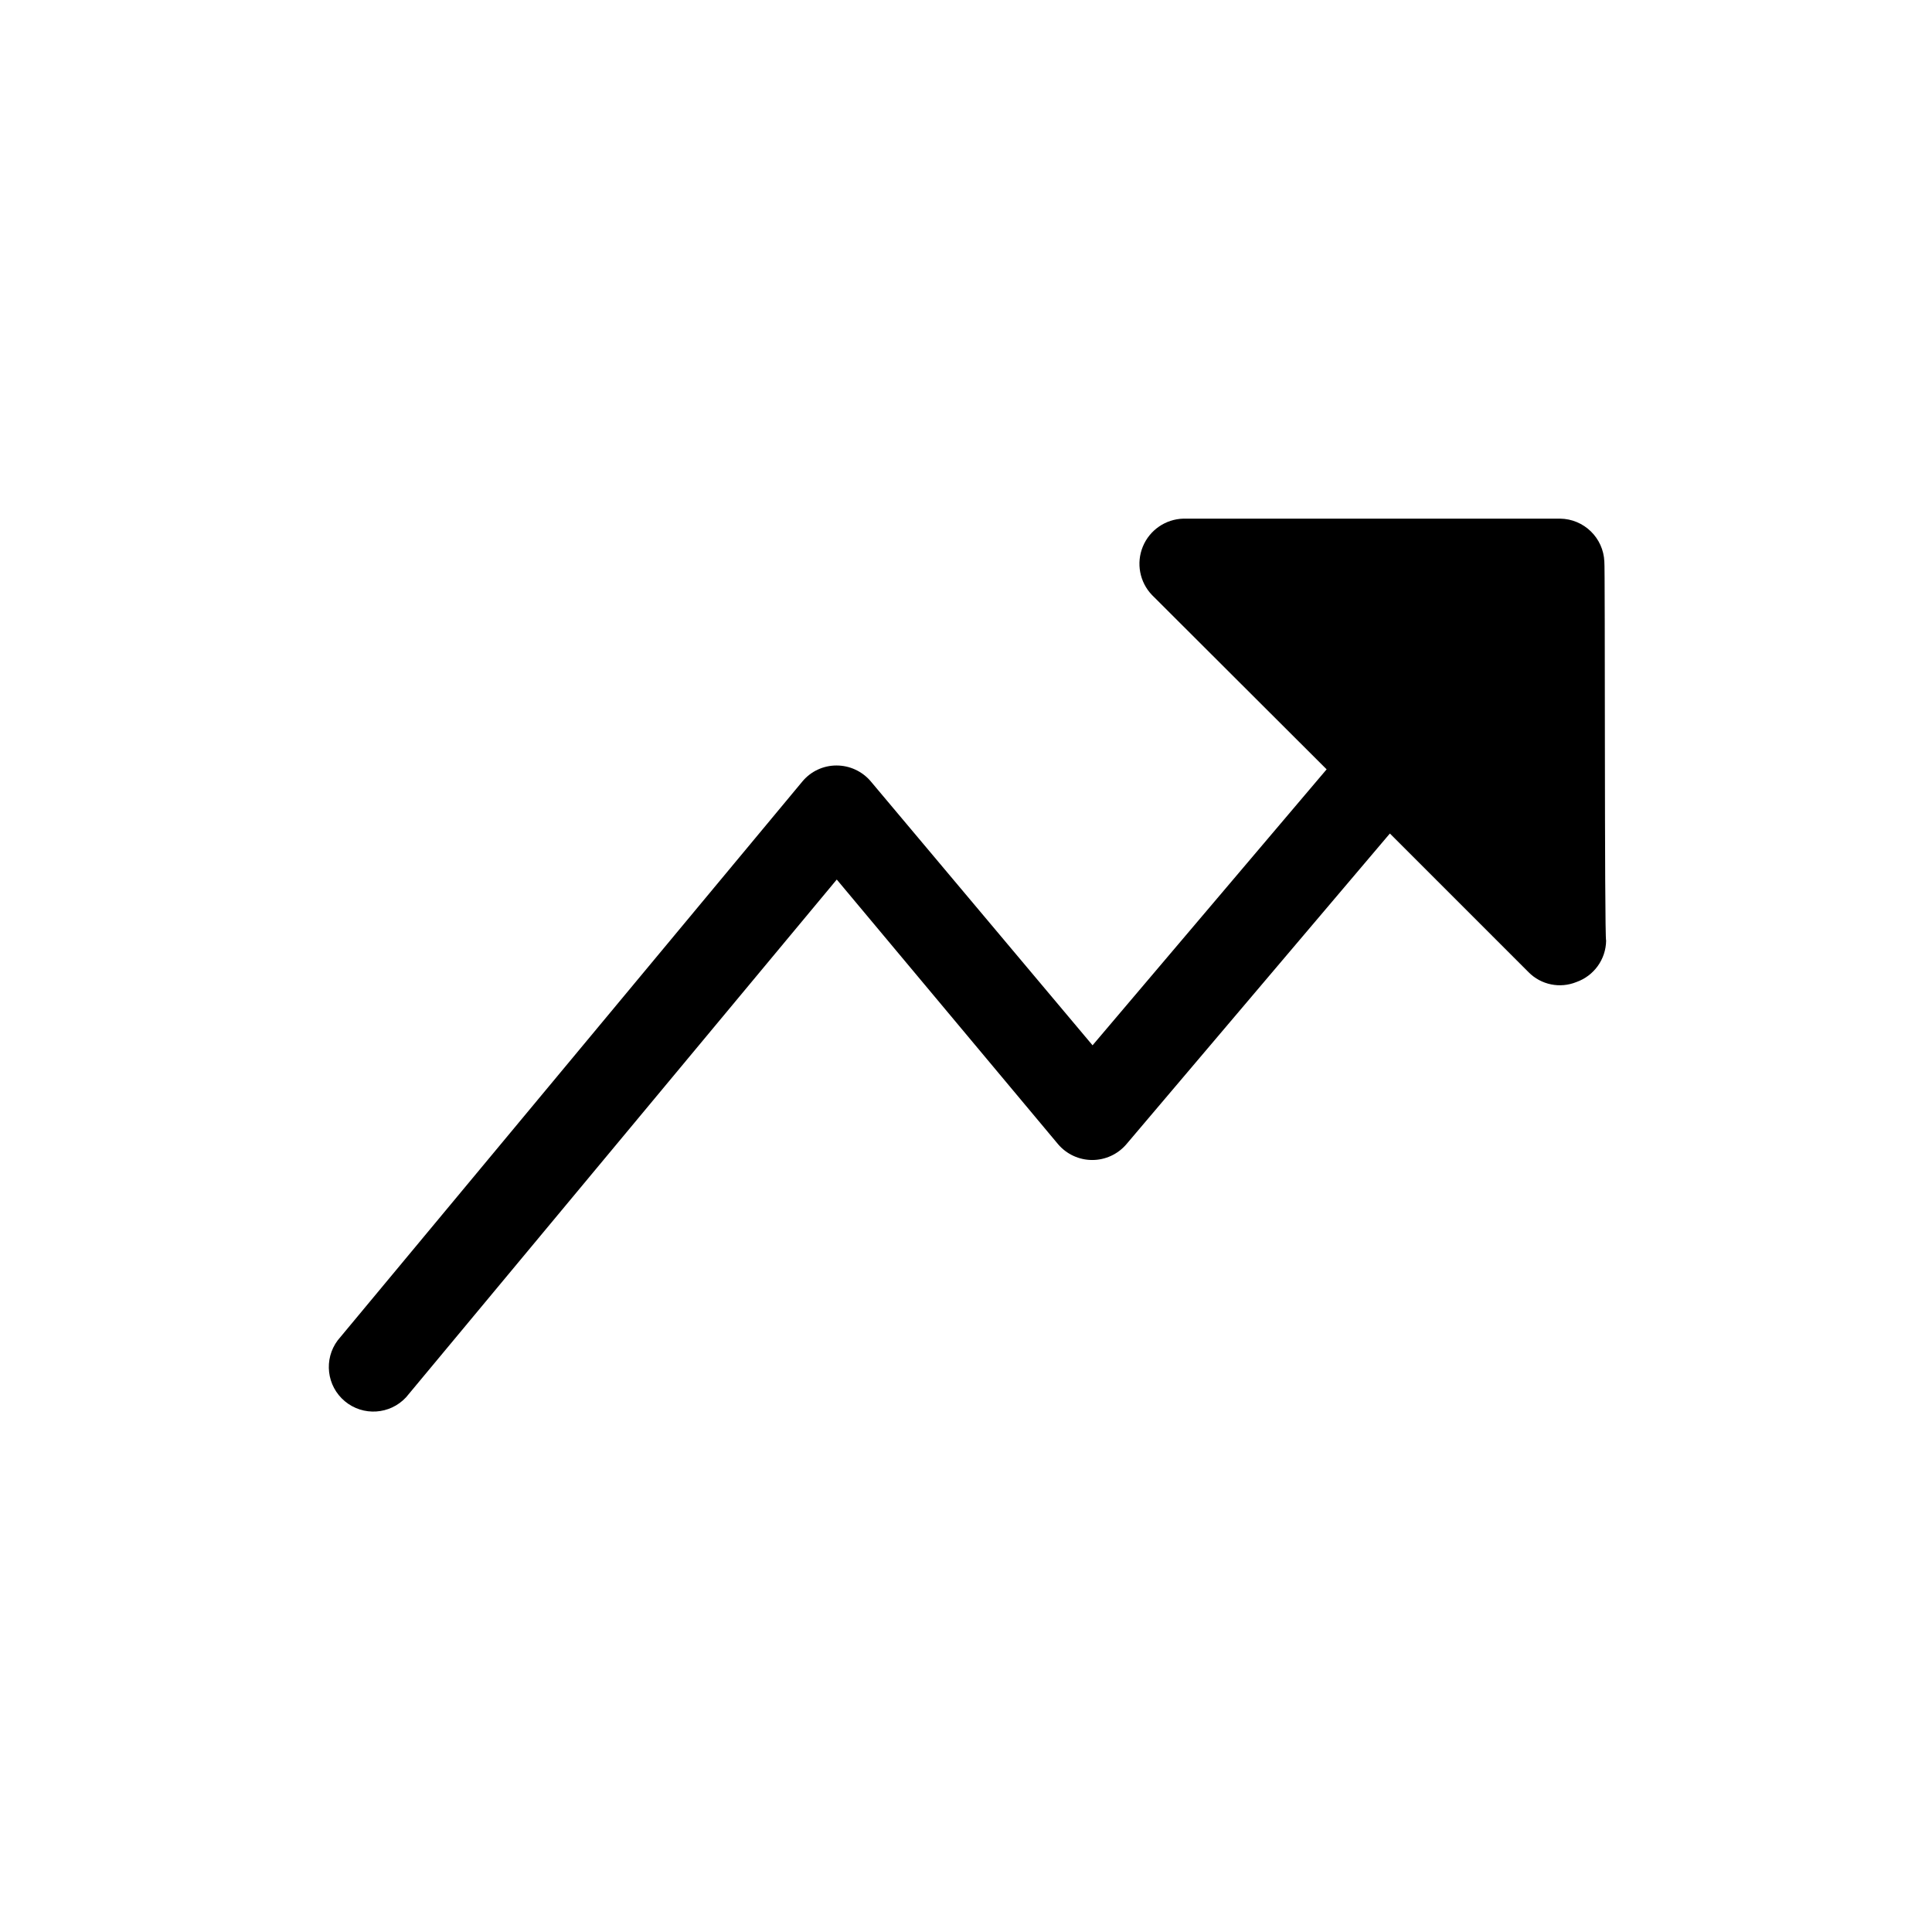
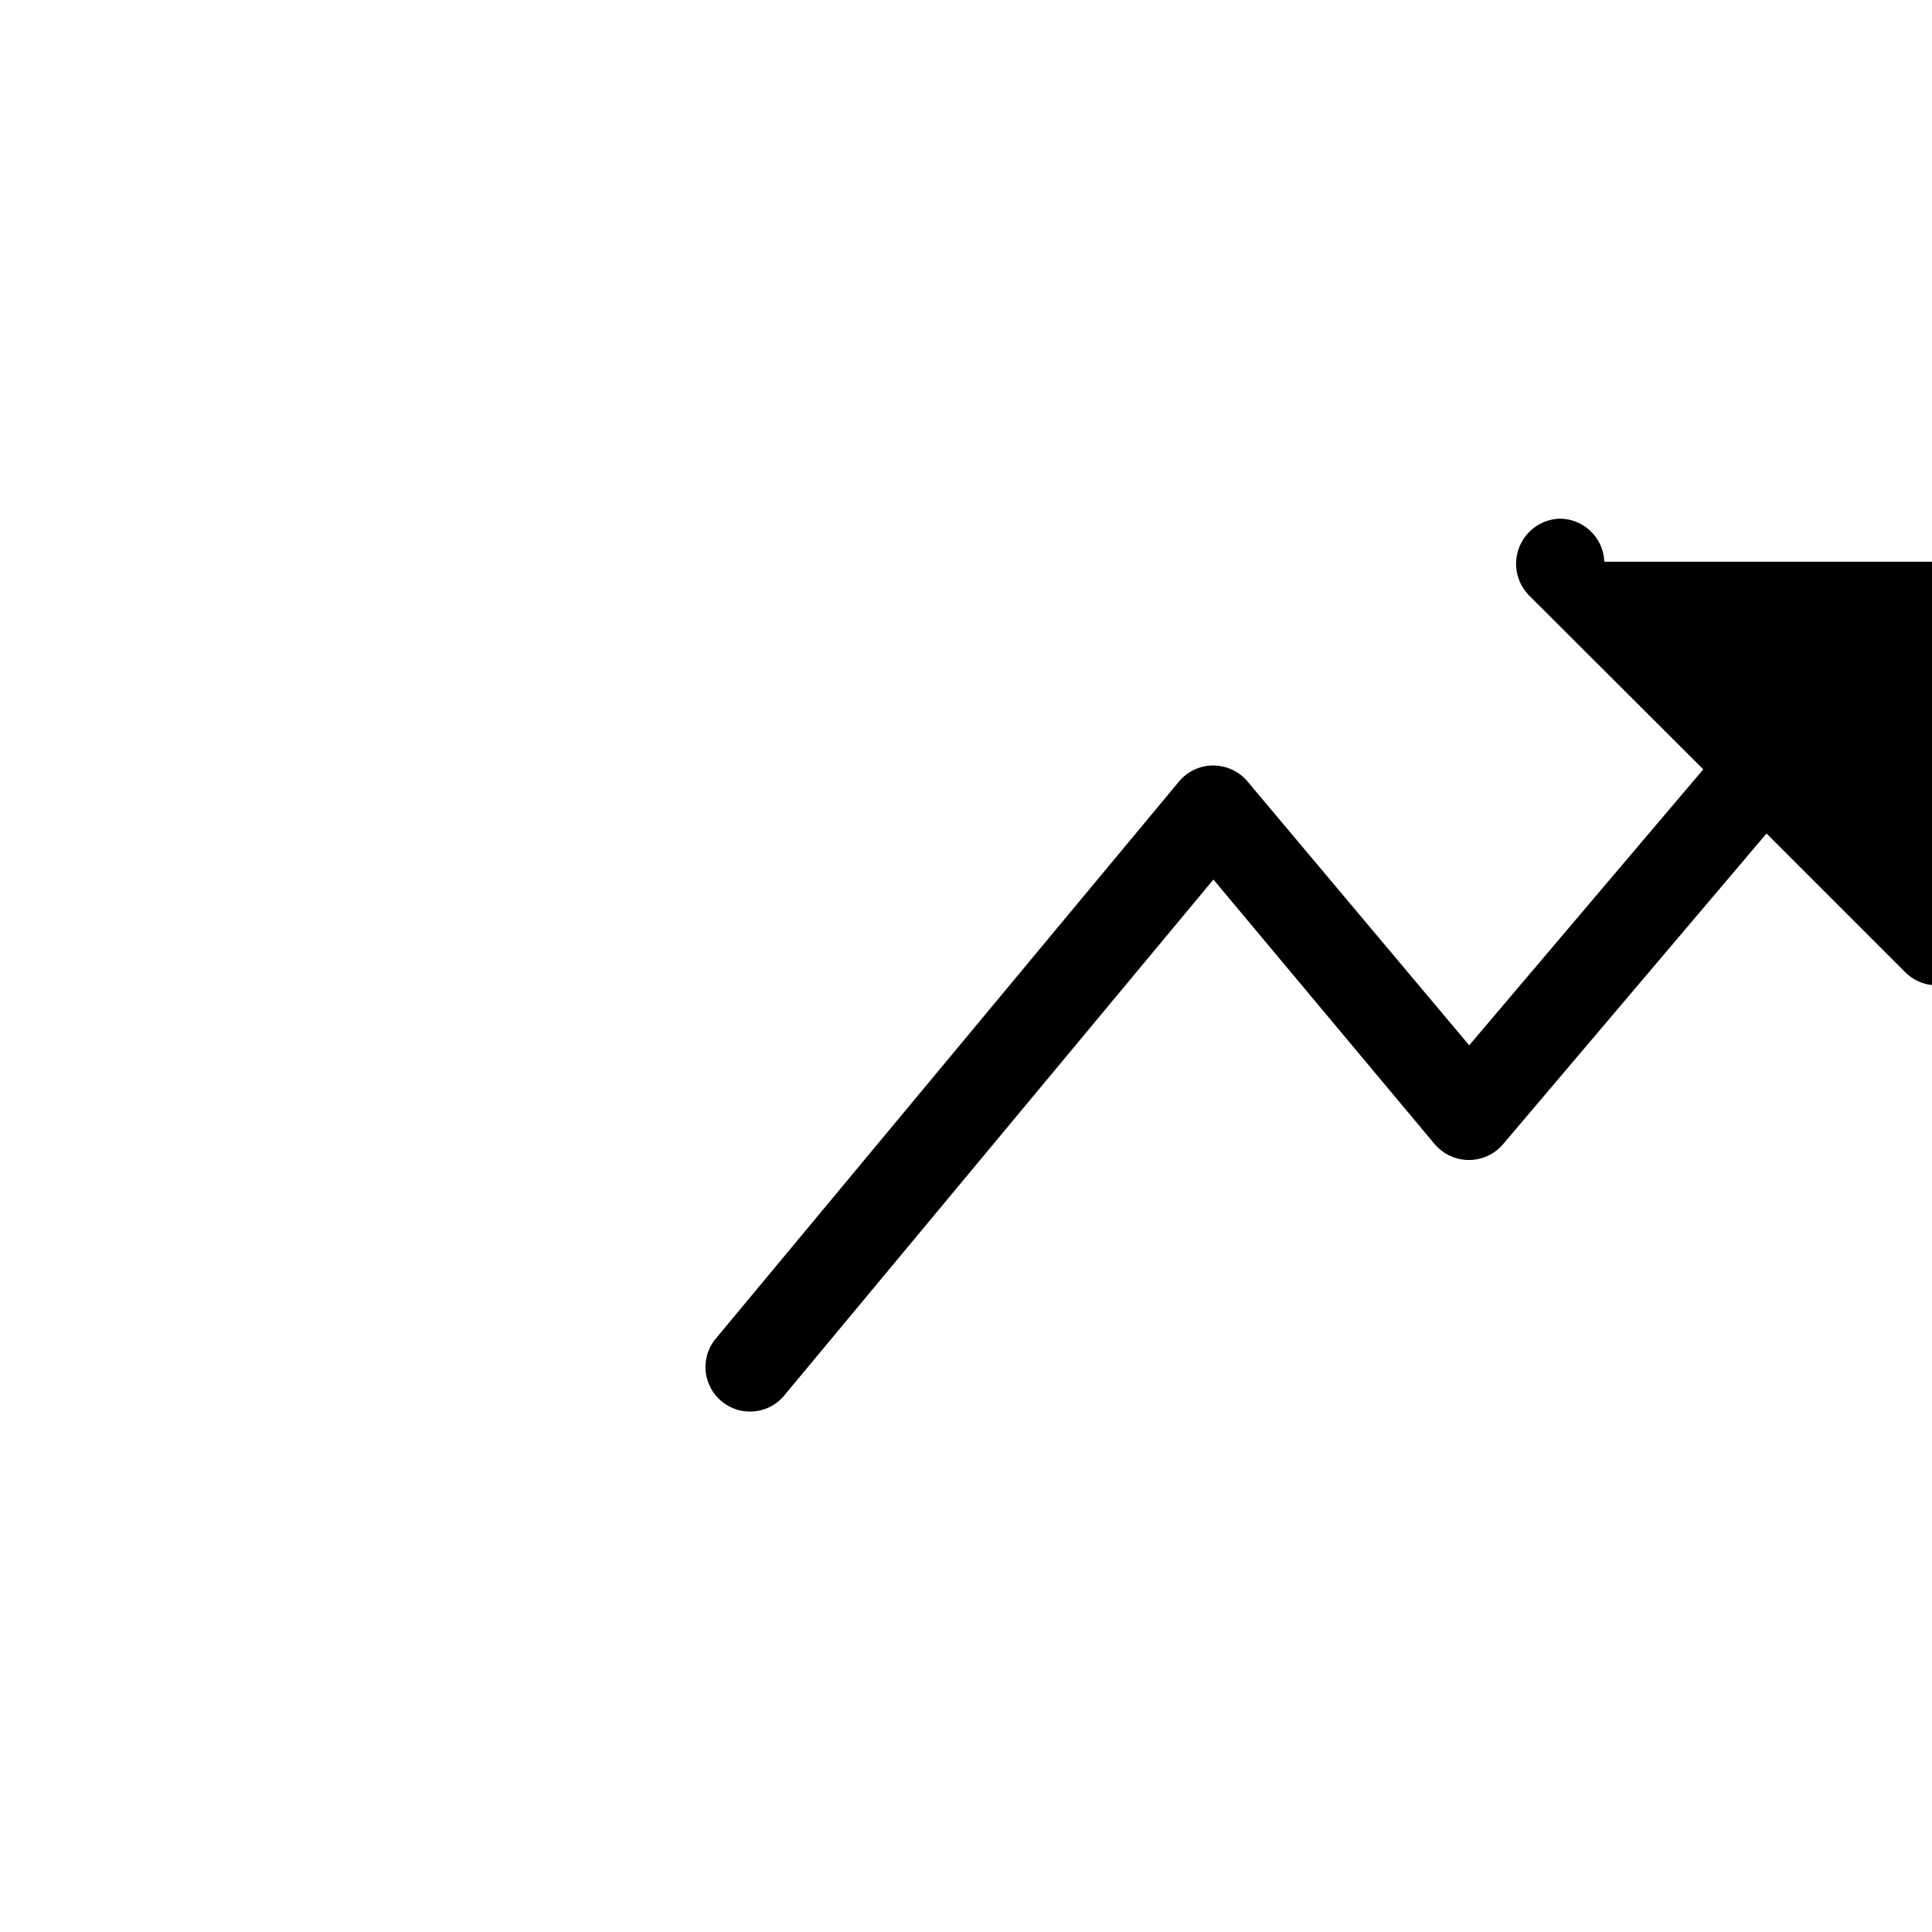
<svg xmlns="http://www.w3.org/2000/svg" fill="#000000" width="800px" height="800px" version="1.1" viewBox="144 144 512 512">
-   <path d="m569.17 292.86c-0.25-6.316-5.406-11.336-11.73-11.414h-99.816c-4.734 0.121-8.953 3.023-10.758 7.398-1.805 4.379-0.859 9.41 2.414 12.832l46.289 46.207-62.031 73.133-58.805-69.98c-2.262-2.652-5.57-4.176-9.055-4.172-3.5-0.008-6.82 1.555-9.051 4.25l-123.12 148.07c-3.773 5.023-2.953 12.129 1.875 16.156 4.824 4.027 11.961 3.57 16.23-1.043l114.14-137.21 58.648 70.141c2.258 2.652 5.566 4.184 9.051 4.184 3.488 0 6.797-1.531 9.055-4.184l69.824-82.34 36.762 36.762c3.312 3.348 8.312 4.371 12.676 2.598 4.652-1.645 7.793-6.008 7.871-10.941-0.473-0.711-0.234-100.13-0.473-100.45z" />
+   <path d="m569.17 292.86c-0.25-6.316-5.406-11.336-11.73-11.414c-4.734 0.121-8.953 3.023-10.758 7.398-1.805 4.379-0.859 9.41 2.414 12.832l46.289 46.207-62.031 73.133-58.805-69.98c-2.262-2.652-5.57-4.176-9.055-4.172-3.5-0.008-6.82 1.555-9.051 4.25l-123.12 148.07c-3.773 5.023-2.953 12.129 1.875 16.156 4.824 4.027 11.961 3.57 16.23-1.043l114.14-137.21 58.648 70.141c2.258 2.652 5.566 4.184 9.051 4.184 3.488 0 6.797-1.531 9.055-4.184l69.824-82.34 36.762 36.762c3.312 3.348 8.312 4.371 12.676 2.598 4.652-1.645 7.793-6.008 7.871-10.941-0.473-0.711-0.234-100.13-0.473-100.45z" />
</svg>